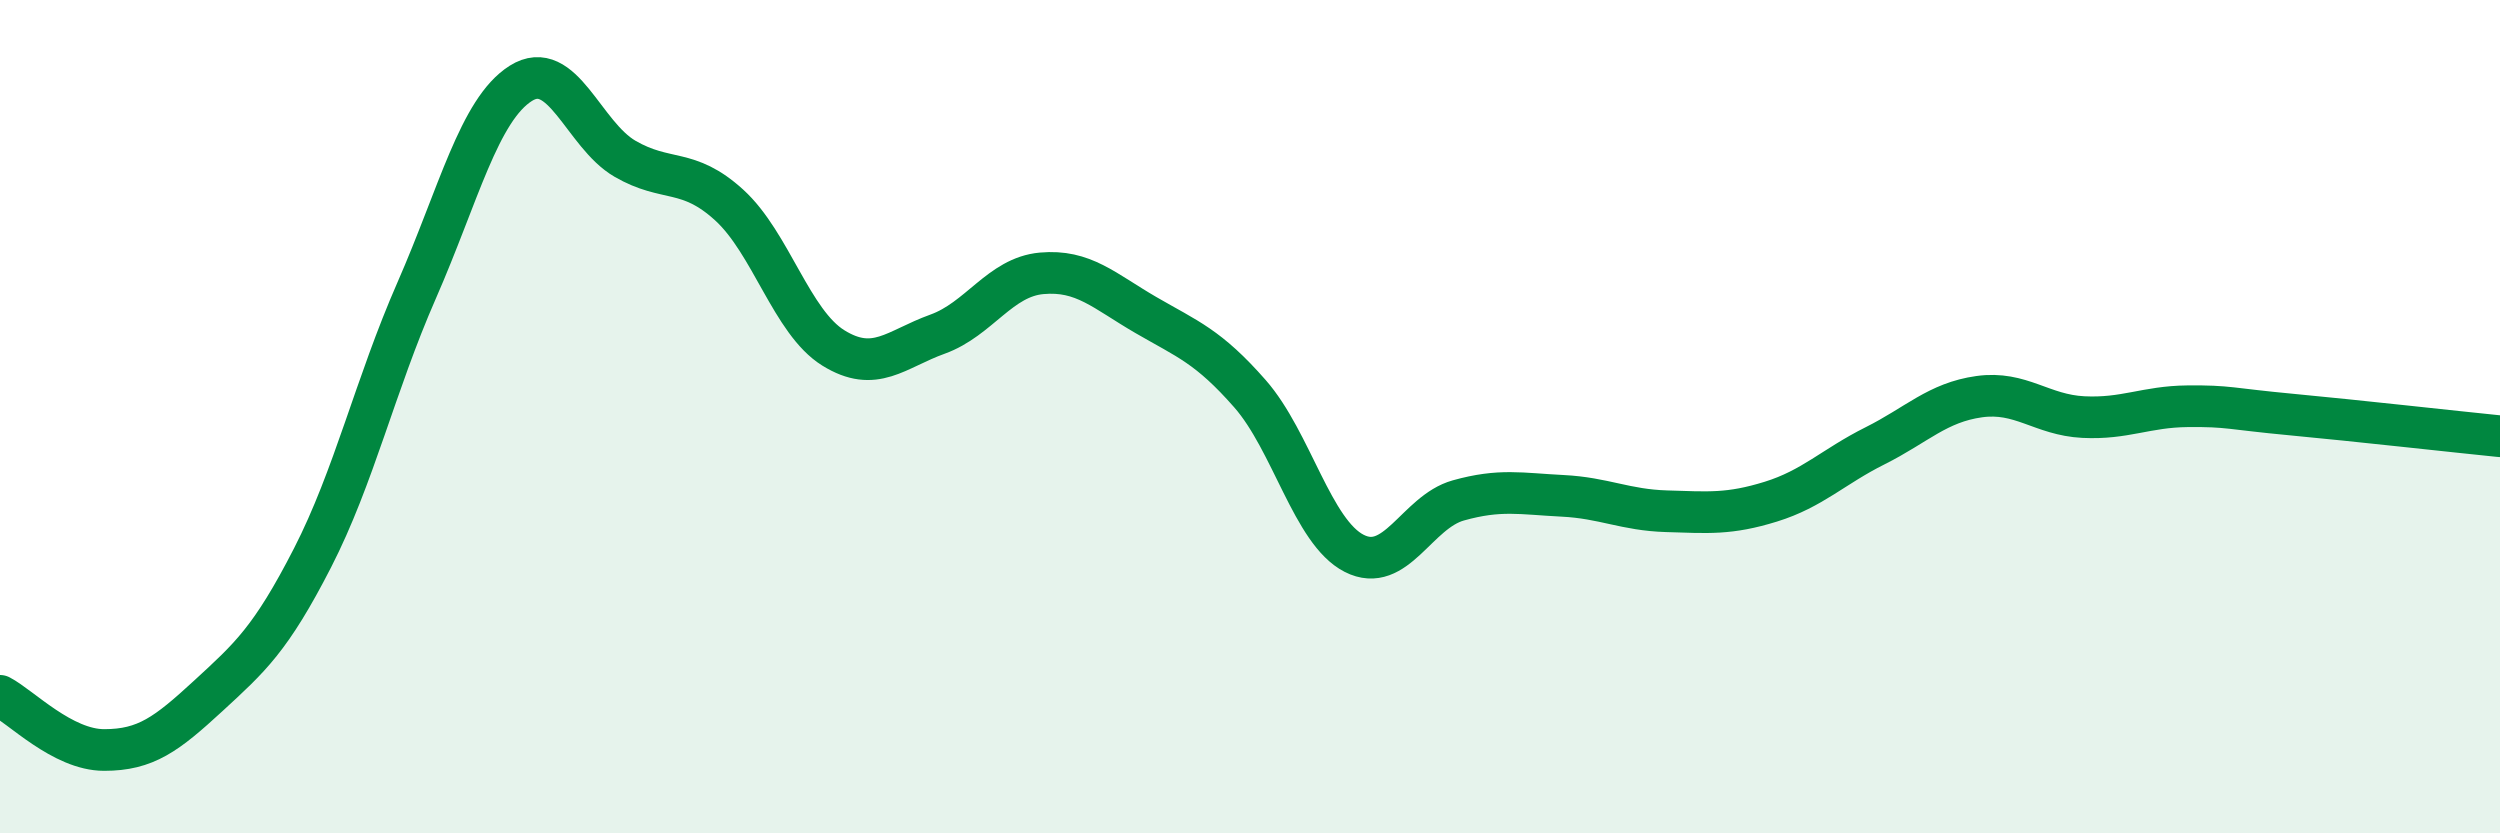
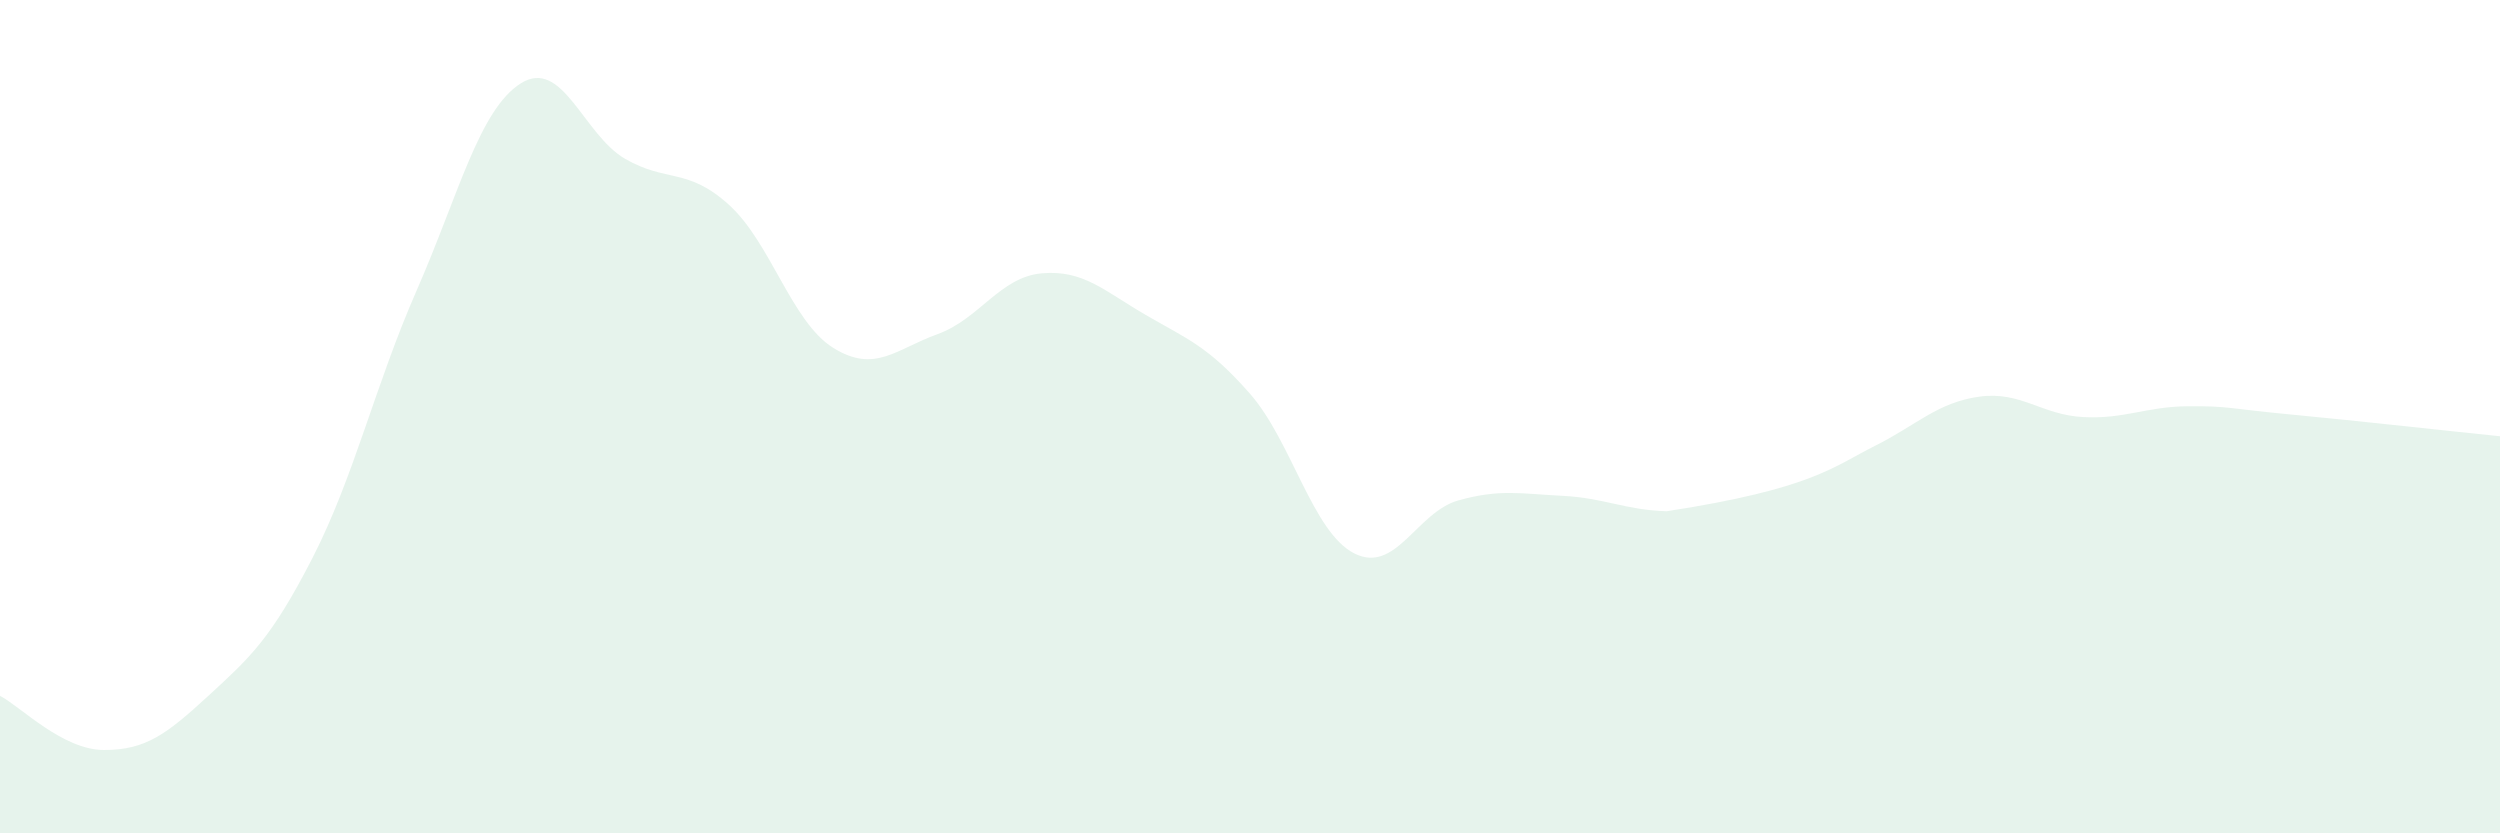
<svg xmlns="http://www.w3.org/2000/svg" width="60" height="20" viewBox="0 0 60 20">
-   <path d="M 0,16.7 C 0.5,16.96 1.5,18 2.5,18 C 3.5,18 4,17.62 5,16.7 C 6,15.78 6.5,15.34 7.5,13.39 C 8.5,11.44 9,9.25 10,6.97 C 11,4.69 11.5,2.63 12.5,2 C 13.5,1.37 14,3.23 15,3.81 C 16,4.39 16.5,4.01 17.5,4.92 C 18.5,5.83 19,7.73 20,8.35 C 21,8.97 21.5,8.38 22.5,8.02 C 23.5,7.66 24,6.65 25,6.56 C 26,6.47 26.5,6.98 27.5,7.56 C 28.5,8.14 29,8.31 30,9.45 C 31,10.59 31.5,12.77 32.5,13.28 C 33.5,13.79 34,12.29 35,12.01 C 36,11.73 36.5,11.85 37.5,11.9 C 38.5,11.95 39,12.24 40,12.27 C 41,12.3 41.5,12.35 42.5,12.04 C 43.5,11.73 44,11.2 45,10.7 C 46,10.2 46.5,9.66 47.5,9.52 C 48.5,9.38 49,9.96 50,10.01 C 51,10.06 51.5,9.76 52.5,9.75 C 53.5,9.74 53.5,9.81 55,9.95 C 56.5,10.09 59,10.37 60,10.47L60 20L0 20Z" fill="#008740" opacity="0.1" stroke-linecap="round" stroke-linejoin="round" />
-   <path d="M 0,16.7 C 0.5,16.96 1.5,18 2.5,18 C 3.5,18 4,17.62 5,16.7 C 6,15.78 6.5,15.34 7.5,13.39 C 8.5,11.44 9,9.25 10,6.97 C 11,4.69 11.5,2.63 12.5,2 C 13.5,1.37 14,3.23 15,3.81 C 16,4.39 16.5,4.01 17.5,4.92 C 18.5,5.83 19,7.73 20,8.35 C 21,8.97 21.5,8.38 22.5,8.02 C 23.5,7.66 24,6.65 25,6.56 C 26,6.47 26.5,6.98 27.5,7.56 C 28.5,8.14 29,8.31 30,9.45 C 31,10.59 31.5,12.77 32.5,13.28 C 33.5,13.79 34,12.29 35,12.01 C 36,11.73 36.5,11.85 37.5,11.9 C 38.5,11.95 39,12.24 40,12.27 C 41,12.3 41.5,12.35 42.5,12.04 C 43.5,11.73 44,11.2 45,10.7 C 46,10.2 46.5,9.66 47.5,9.52 C 48.5,9.38 49,9.96 50,10.01 C 51,10.06 51.5,9.76 52.5,9.75 C 53.5,9.74 53.5,9.81 55,9.95 C 56.5,10.09 59,10.37 60,10.47" stroke="#008740" stroke-width="1" fill="none" stroke-linecap="round" stroke-linejoin="round" />
+   <path d="M 0,16.7 C 0.5,16.96 1.5,18 2.5,18 C 3.5,18 4,17.62 5,16.7 C 6,15.78 6.5,15.34 7.5,13.39 C 8.5,11.44 9,9.25 10,6.97 C 11,4.69 11.5,2.63 12.5,2 C 13.5,1.37 14,3.23 15,3.81 C 16,4.39 16.5,4.01 17.5,4.92 C 18.5,5.83 19,7.73 20,8.35 C 21,8.97 21.5,8.38 22.5,8.02 C 23.5,7.66 24,6.65 25,6.56 C 26,6.47 26.5,6.98 27.5,7.56 C 28.5,8.14 29,8.31 30,9.45 C 31,10.59 31.5,12.77 32.5,13.28 C 33.5,13.79 34,12.29 35,12.01 C 36,11.73 36.5,11.85 37.5,11.9 C 38.5,11.95 39,12.24 40,12.27 C 43.5,11.73 44,11.2 45,10.7 C 46,10.2 46.5,9.66 47.5,9.52 C 48.5,9.38 49,9.96 50,10.01 C 51,10.06 51.5,9.76 52.5,9.75 C 53.5,9.74 53.5,9.81 55,9.95 C 56.5,10.09 59,10.37 60,10.47L60 20L0 20Z" fill="#008740" opacity="0.1" stroke-linecap="round" stroke-linejoin="round" />
</svg>